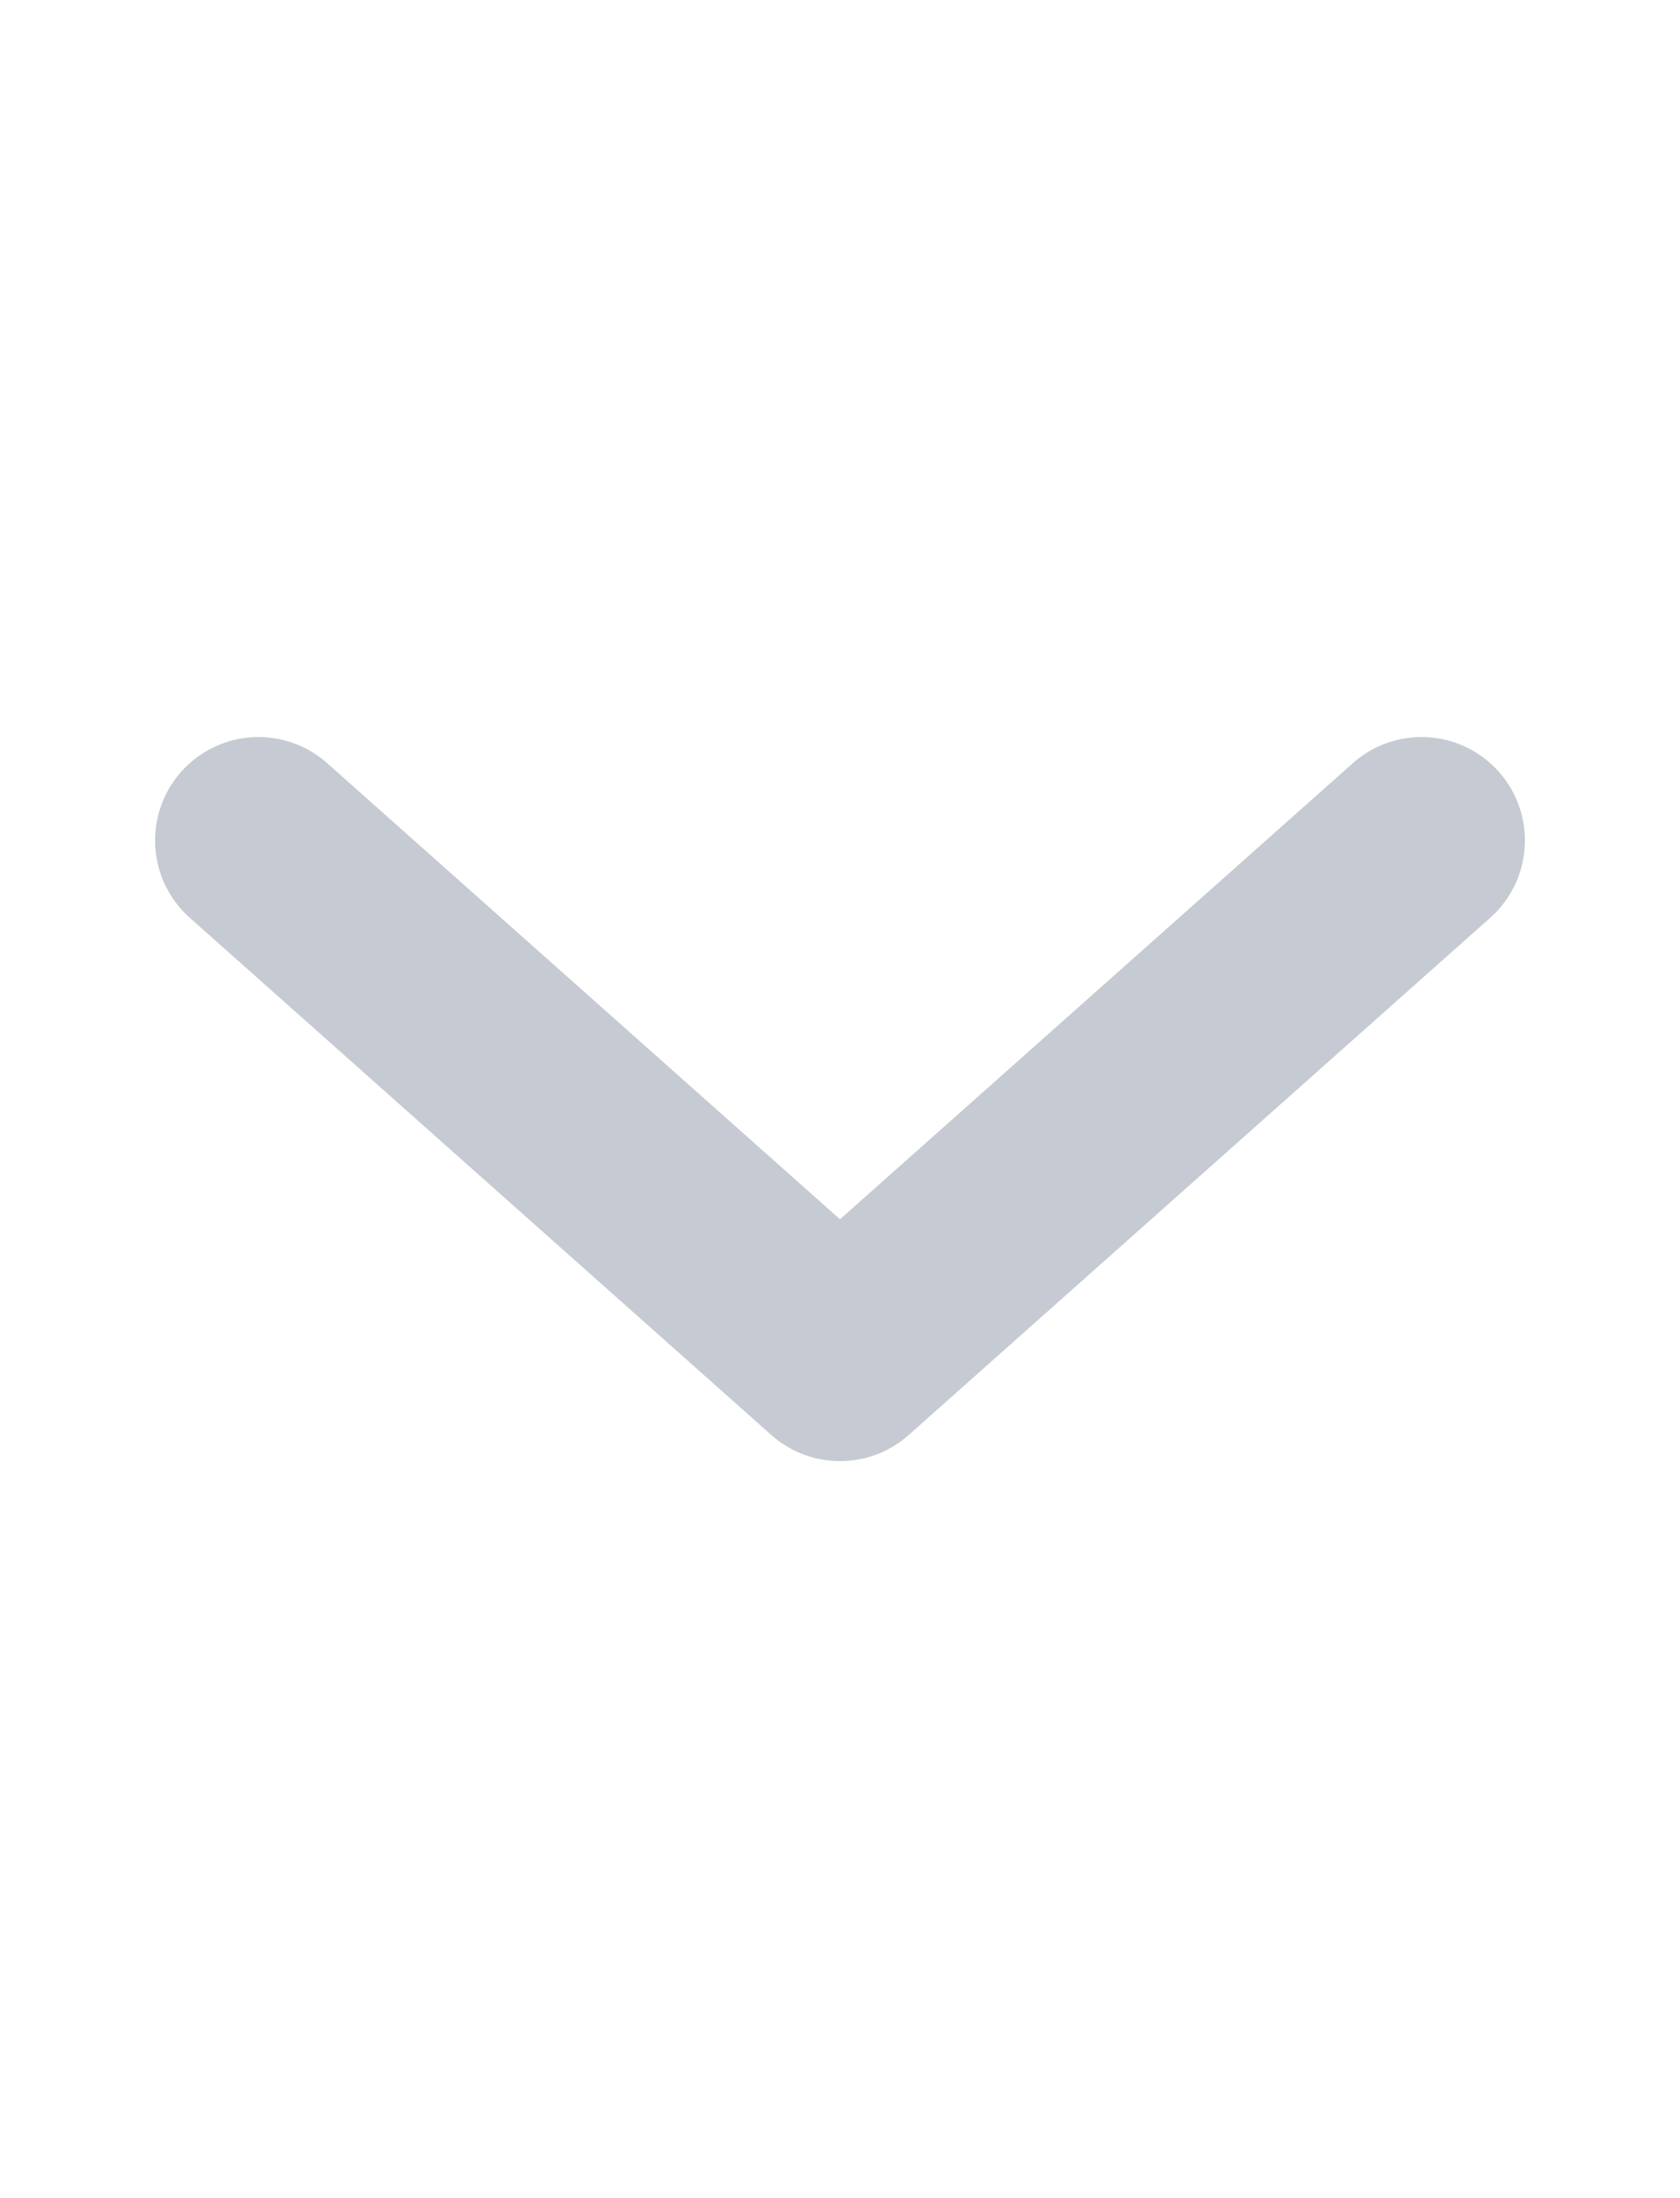
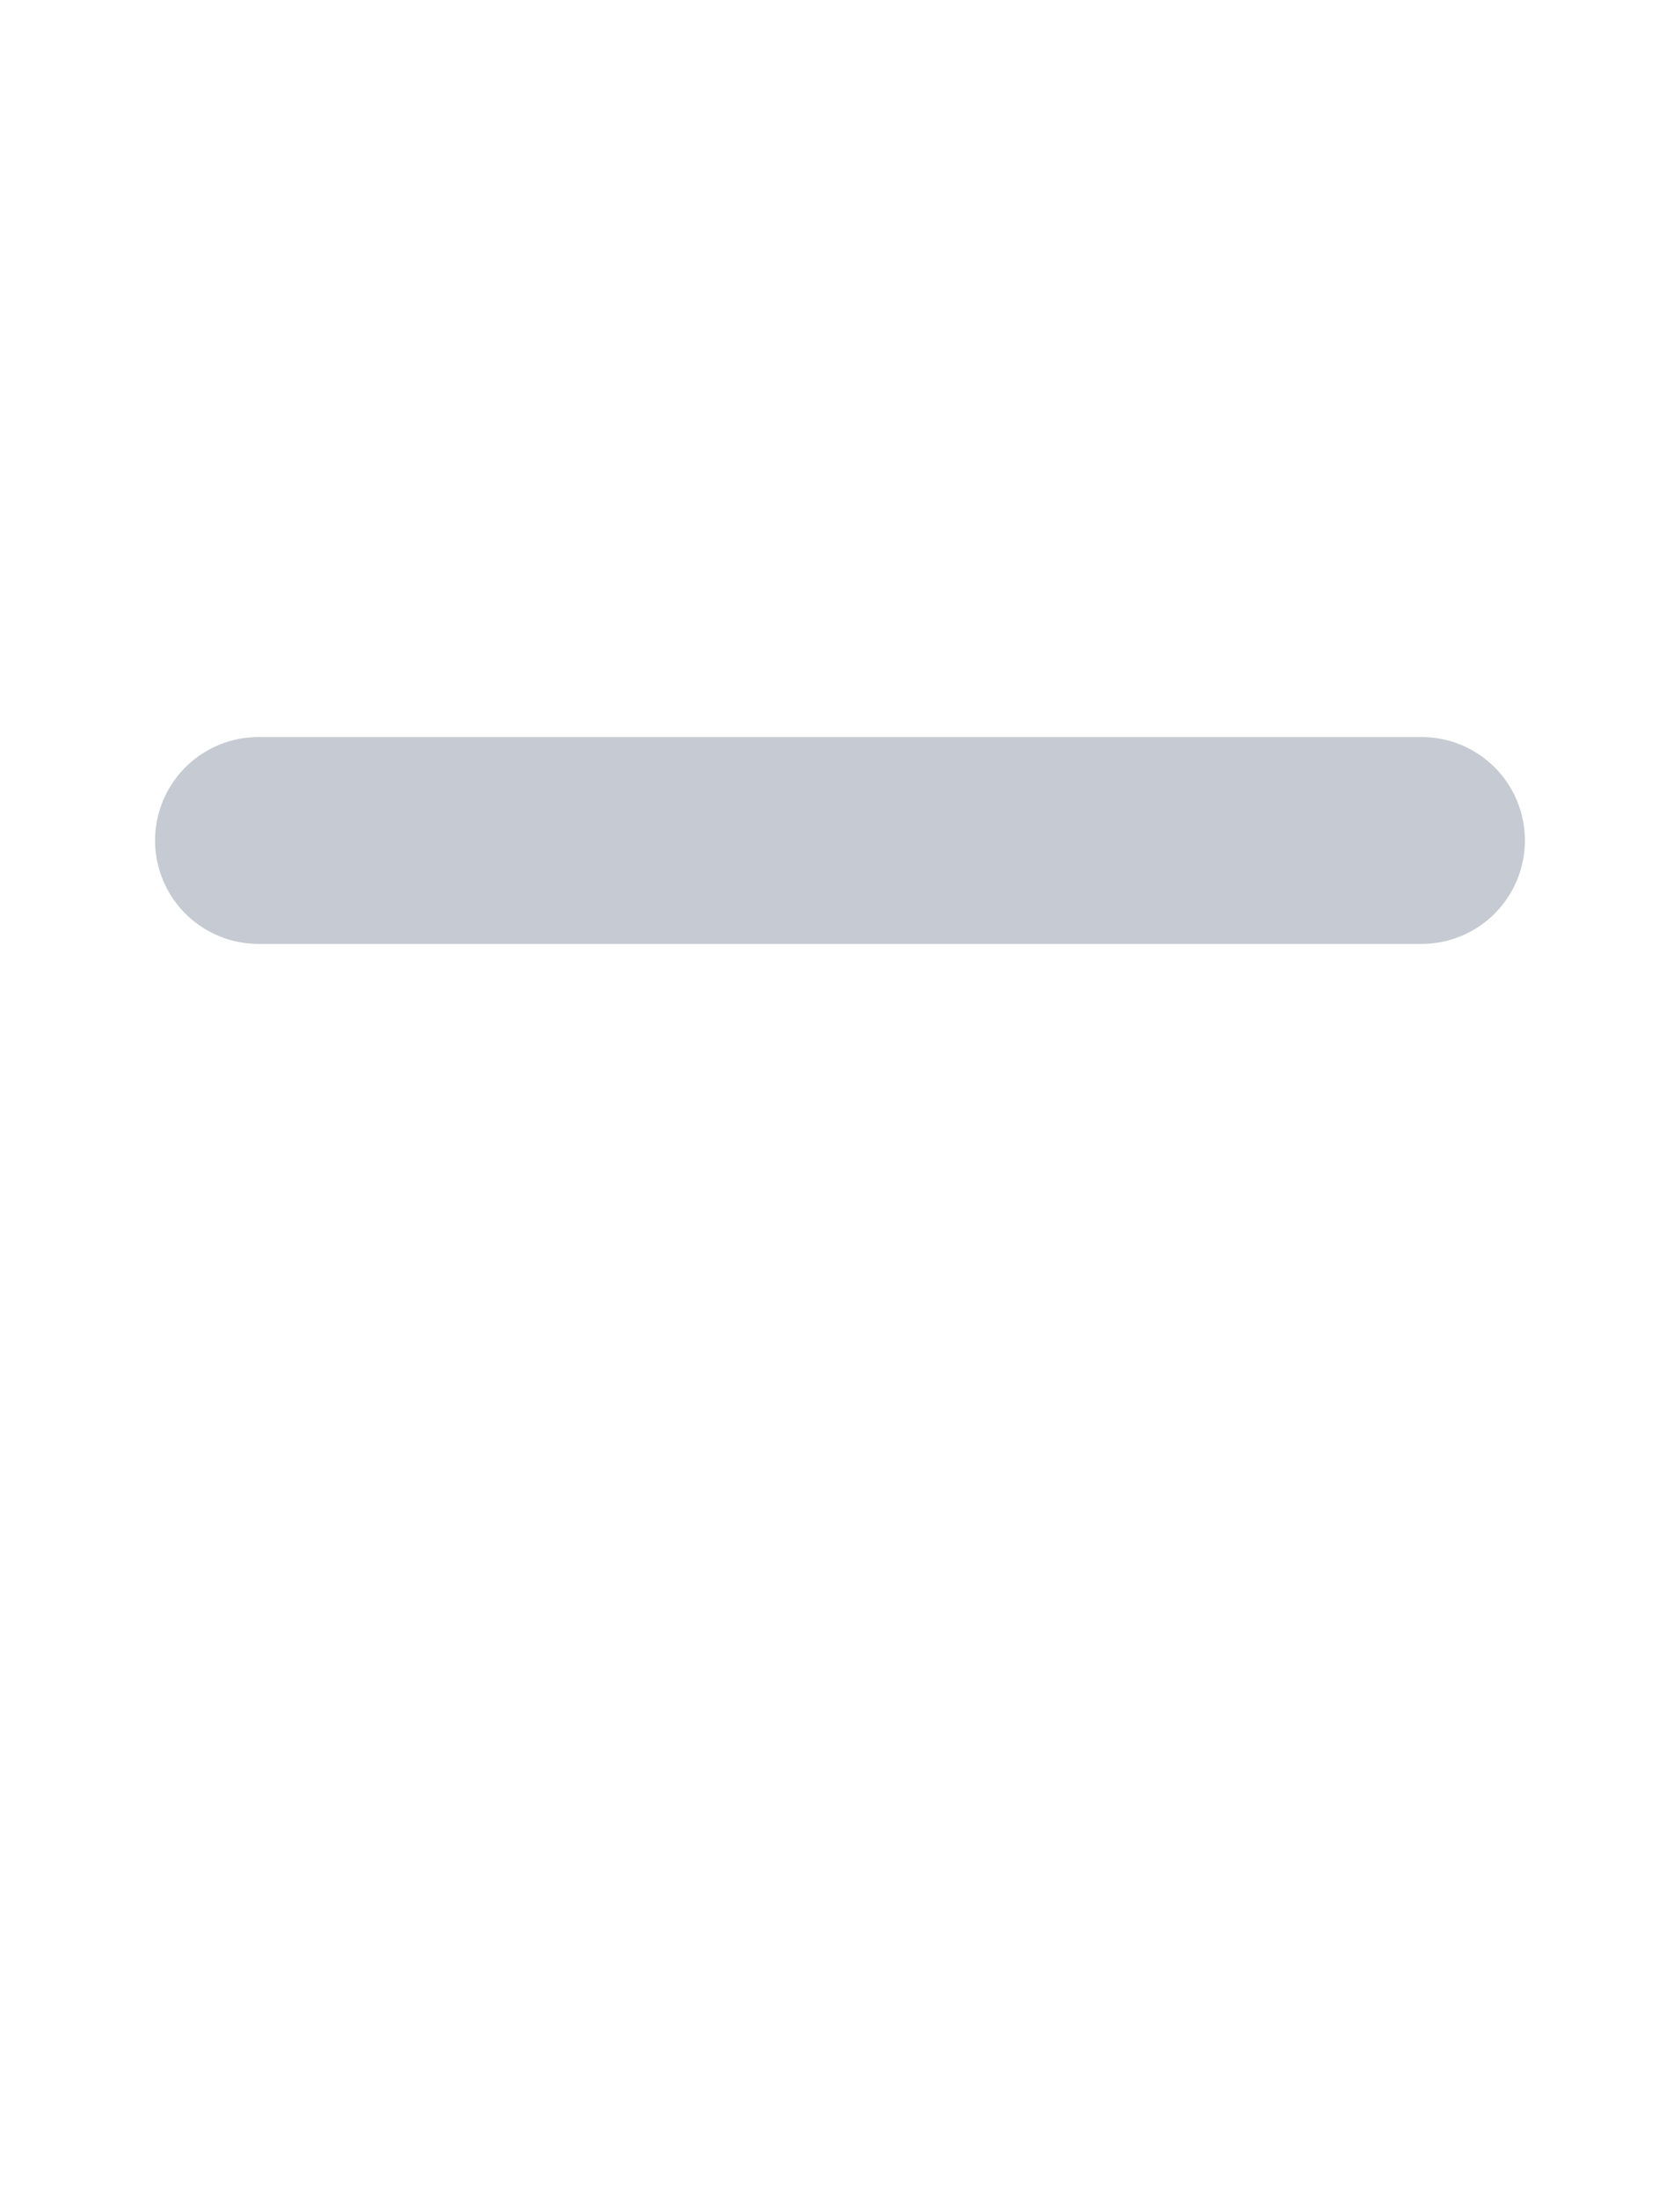
<svg xmlns="http://www.w3.org/2000/svg" width="13" height="17" viewBox="0 0 13 17" fill="none">
-   <path d="M2 6.5L6.5 10.5L11 6.5" stroke="#C6CAD2" stroke-width="1.6" stroke-linecap="round" stroke-linejoin="round" />
+   <path d="M2 6.5L11 6.5" stroke="#C6CAD2" stroke-width="1.6" stroke-linecap="round" stroke-linejoin="round" />
</svg>